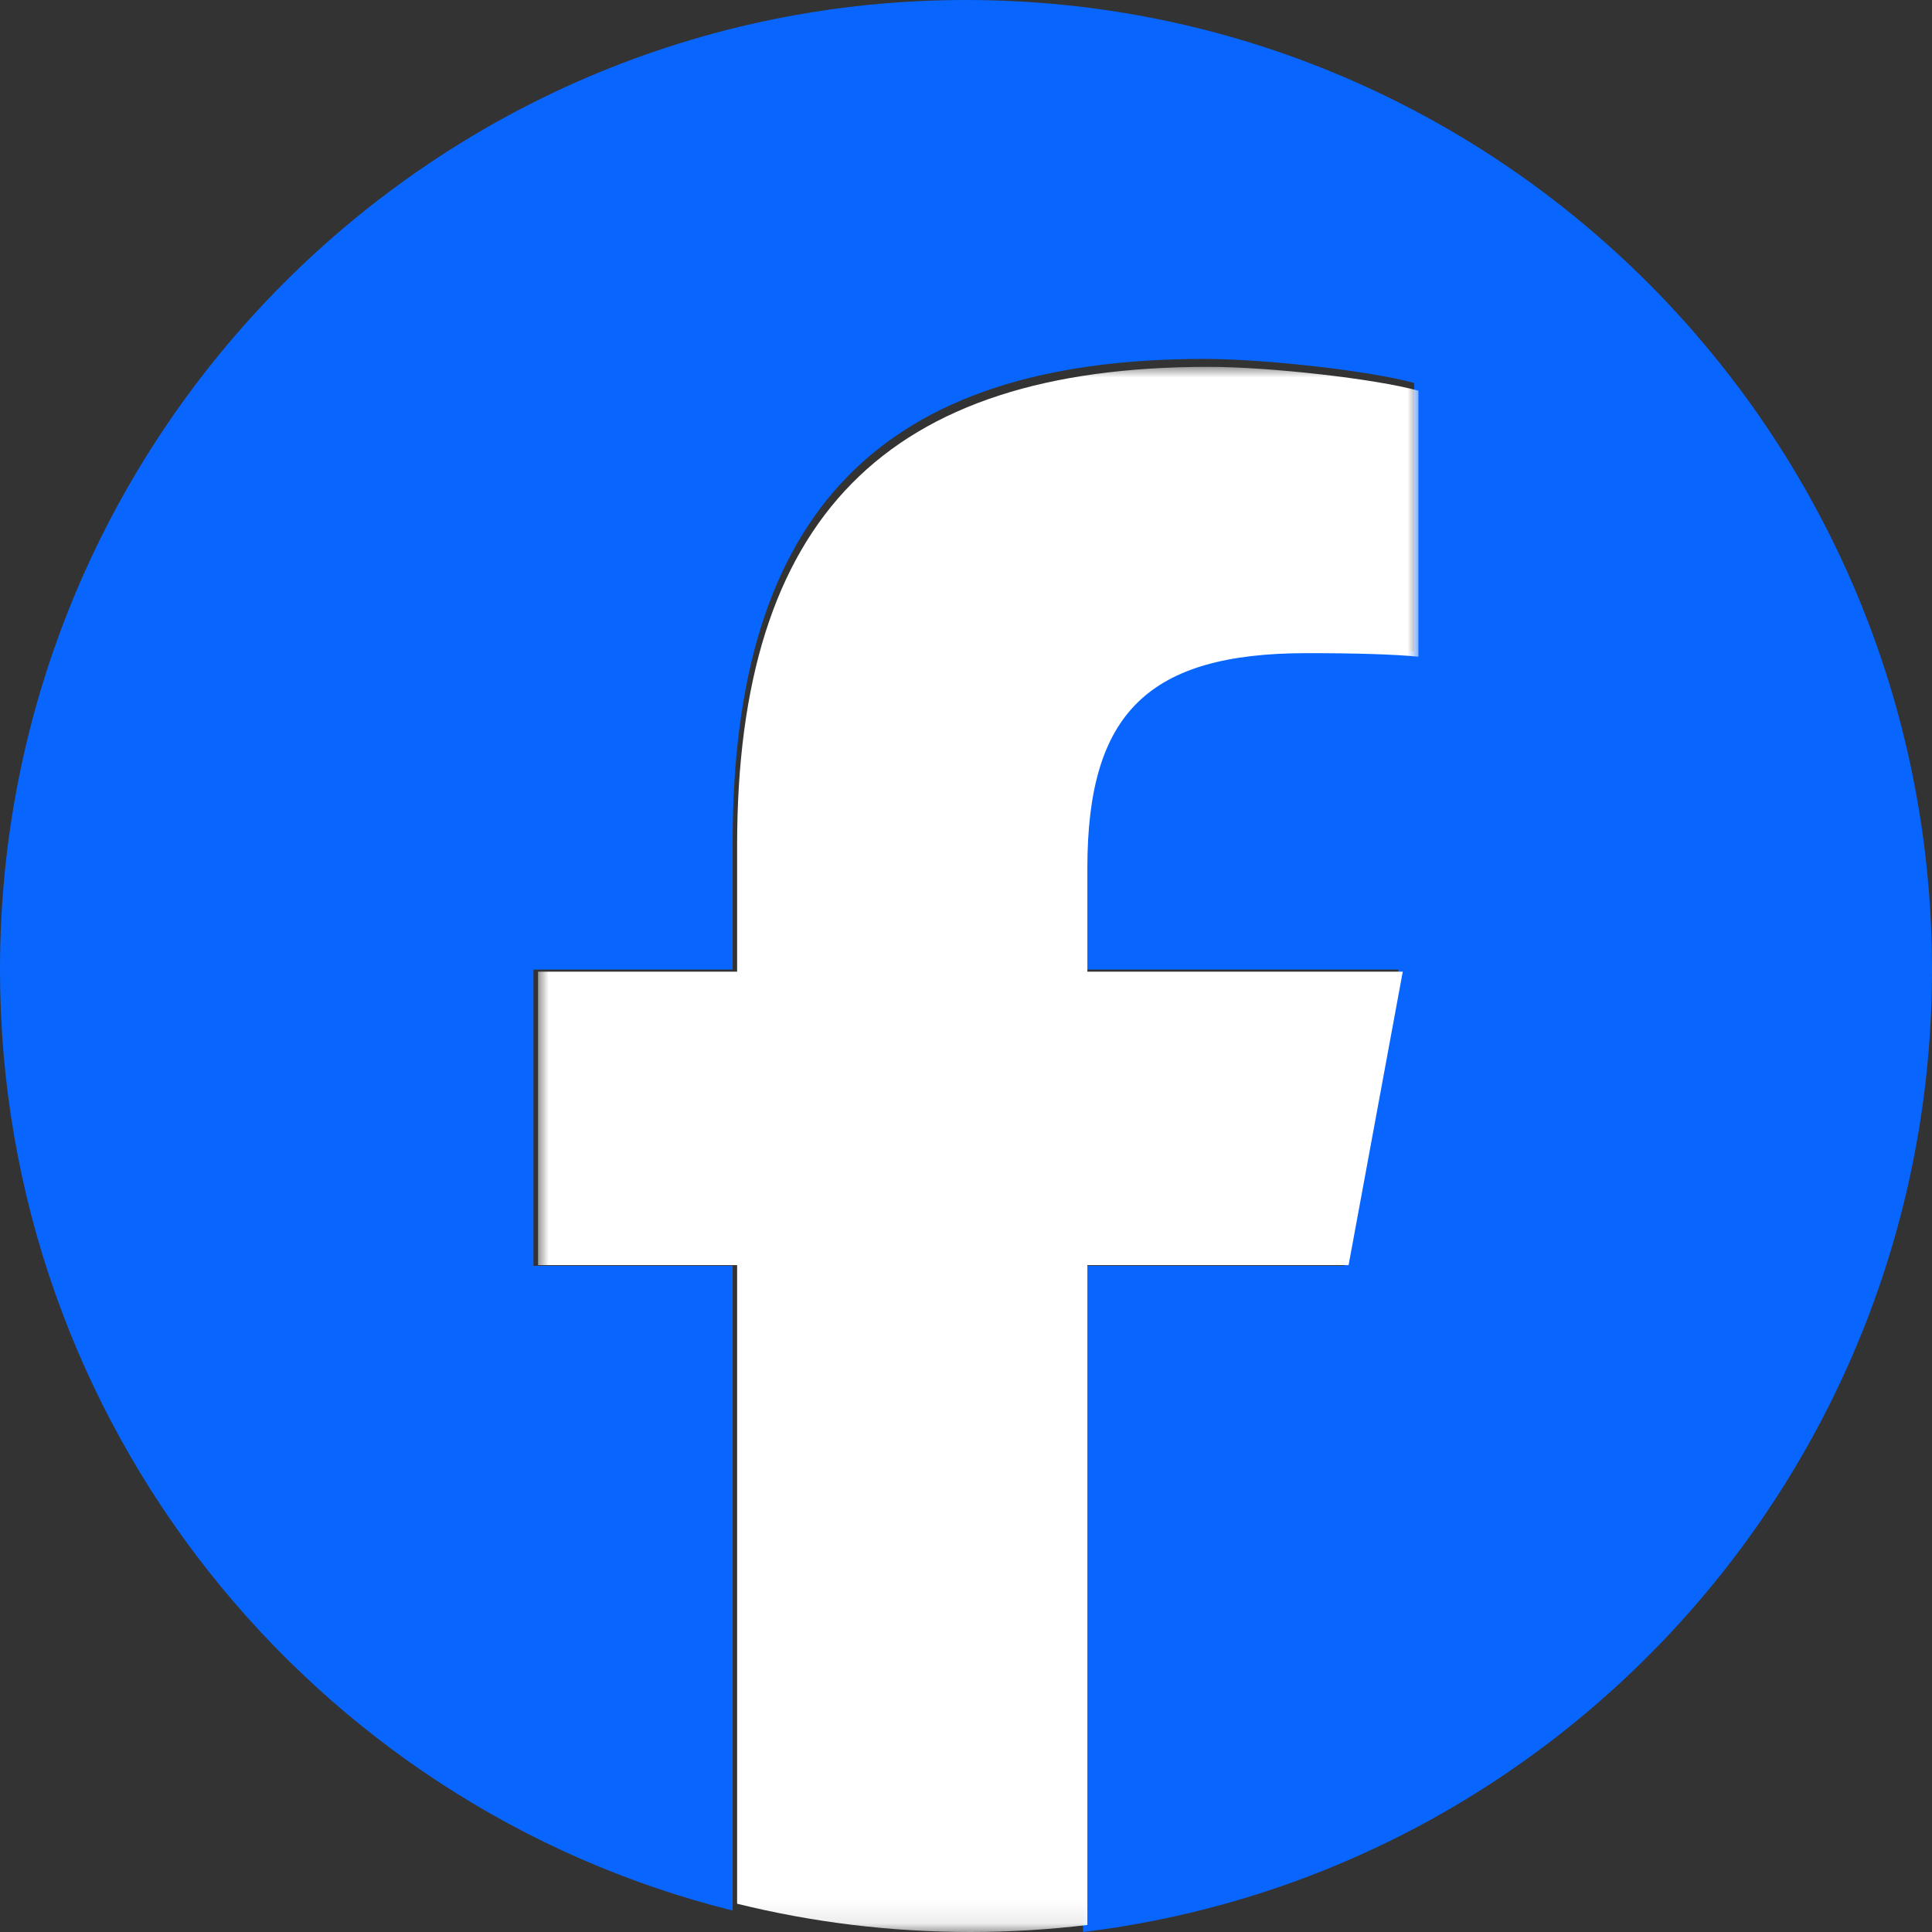
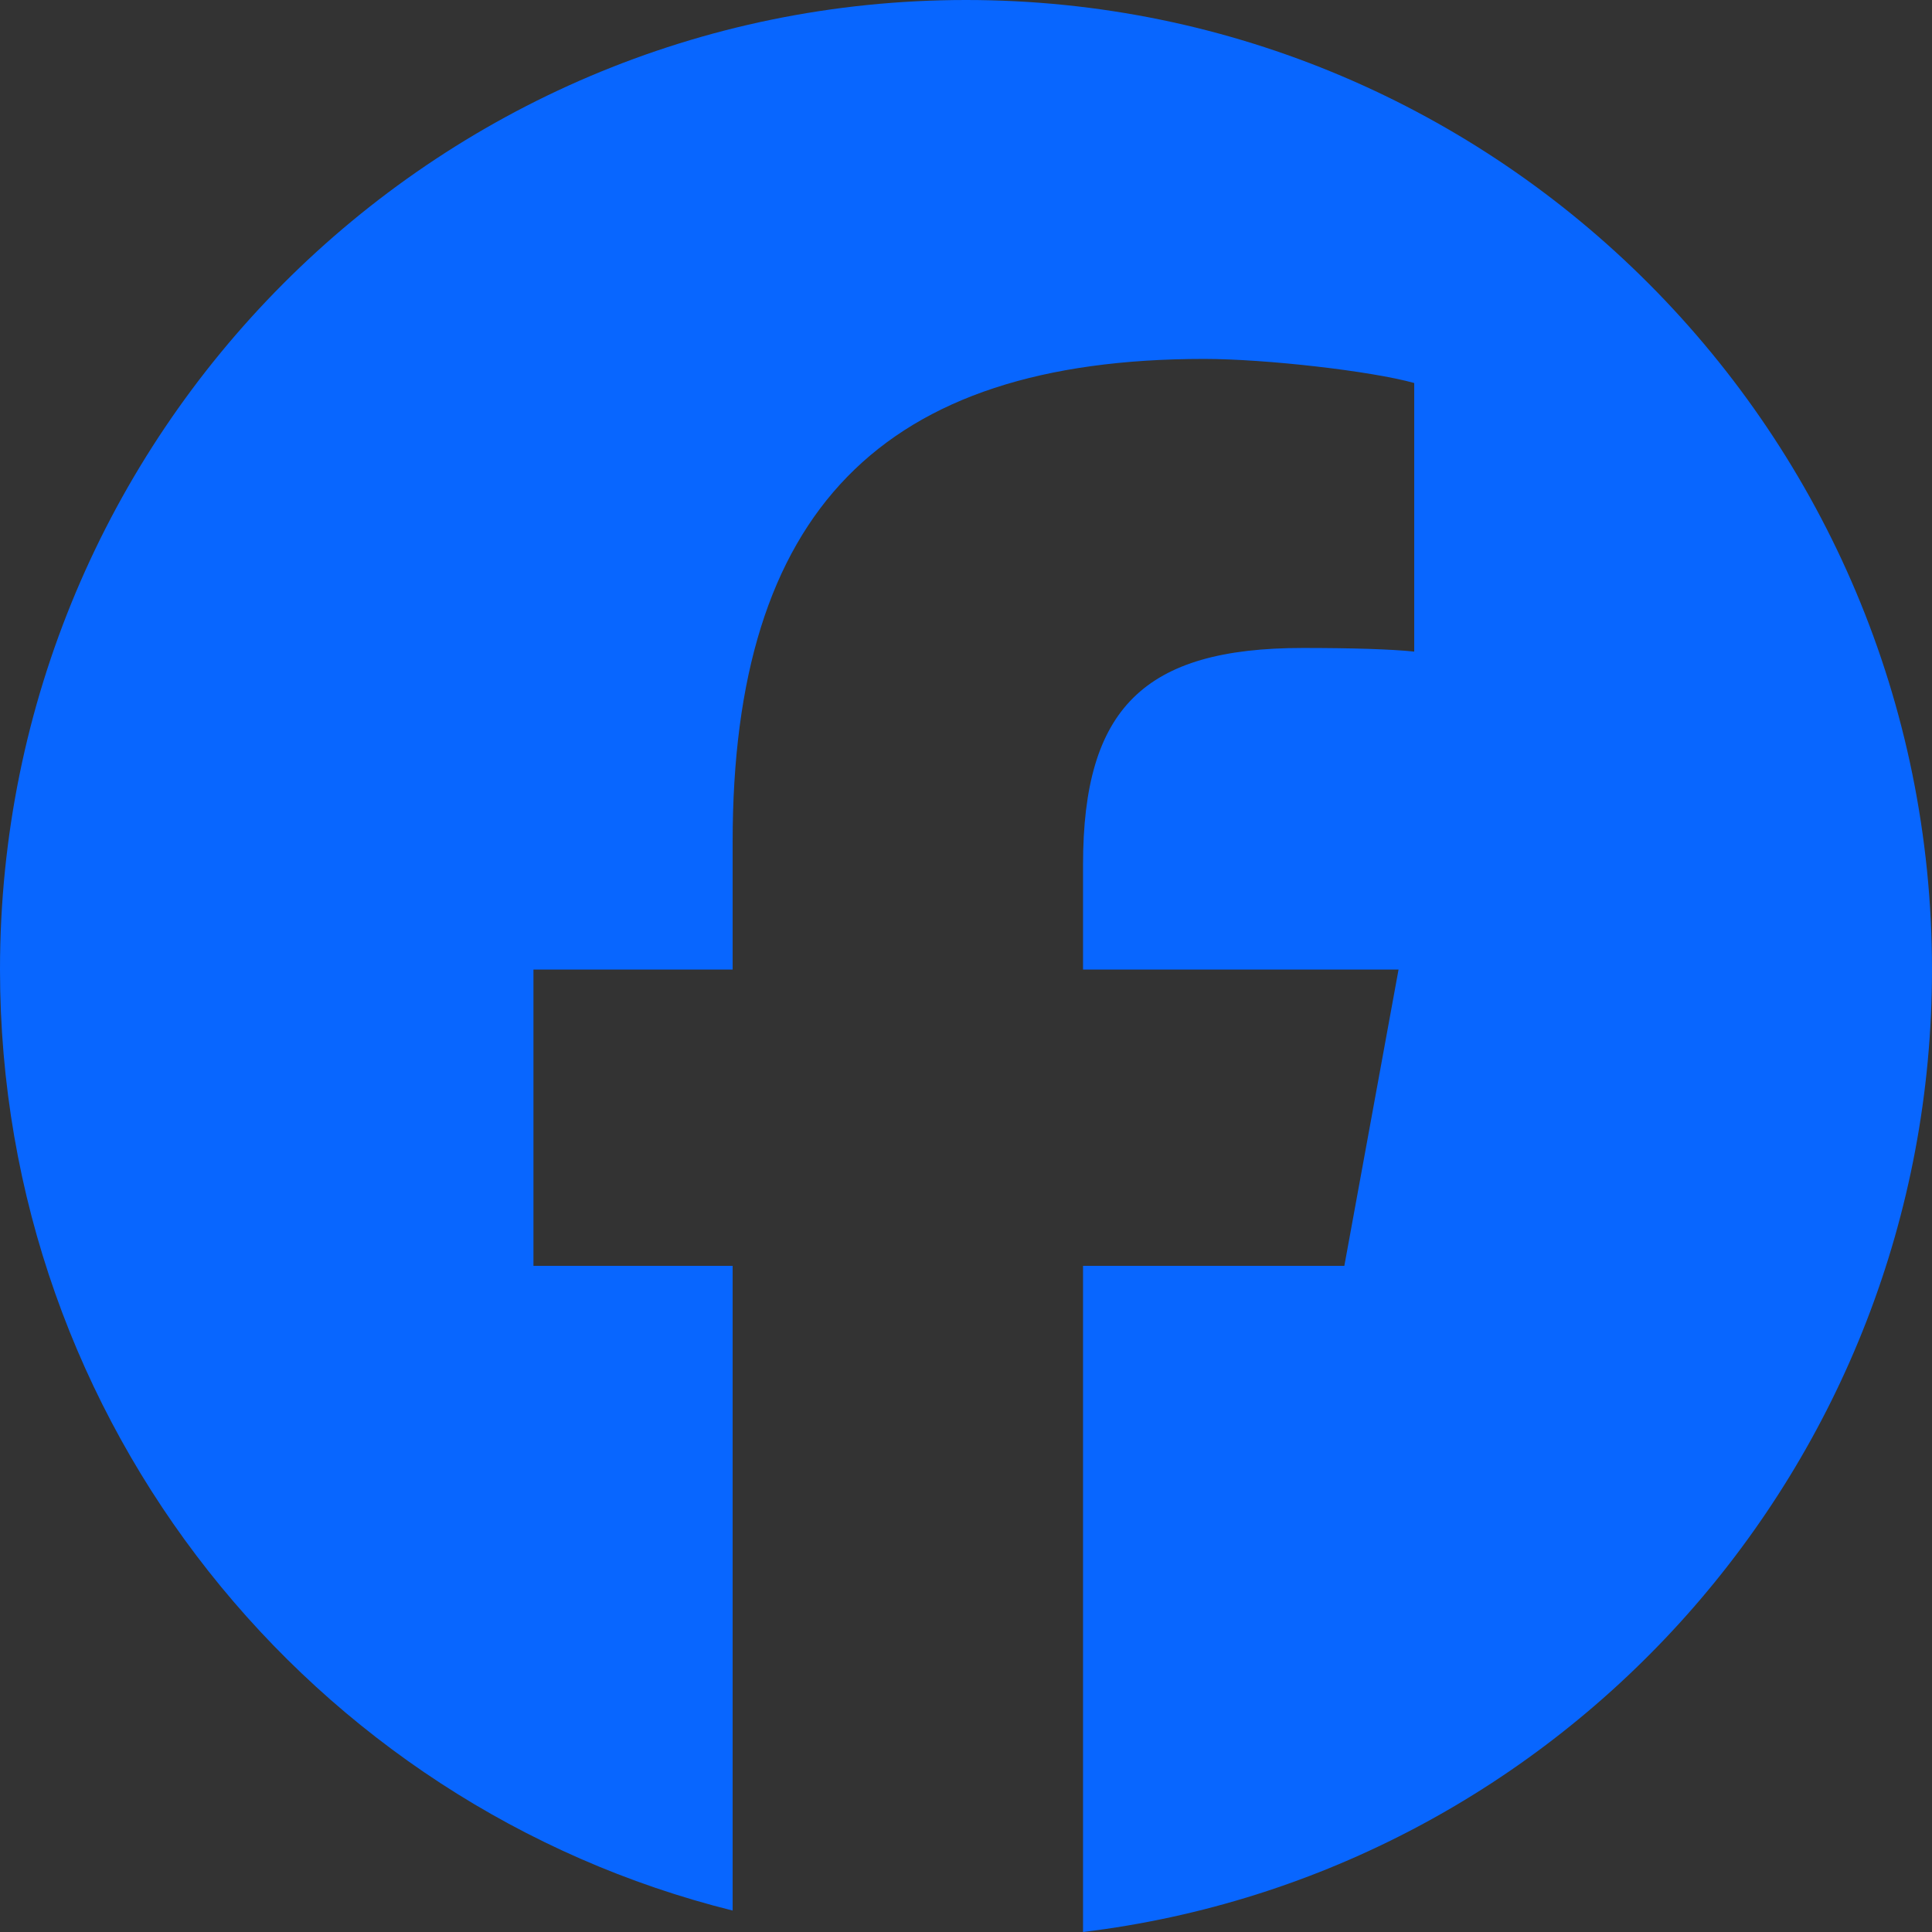
<svg xmlns="http://www.w3.org/2000/svg" xmlns:xlink="http://www.w3.org/1999/xlink" width="90px" height="90px" viewBox="0 0 90 90" version="1.1">
  <rect x="0" y="0" width="90" height="90" fill="#333333" stroke="none" />
  <title>icon_fb</title>
  <defs>
    <polygon id="path-1" points="0 0 41.013 0 41.013 72.911 0 72.911" />
  </defs>
  <g id="Page-1" stroke="none" stroke-width="1" fill="none" fill-rule="evenodd">
    <g id="plan01" transform="translate(-1024, -8326)">
      <g id="#share" transform="translate(340, 8258)">
        <g id="icon_fb" transform="translate(684, 68)">
          <path d="M90,45.165 C90,20.221 69.853,0 45,0 C20.147,0 0,20.221 0,45.165 C0,66.347 14.529,84.12 34.129,89.001 L34.129,58.967 L24.85,58.967 L24.85,45.165 L34.129,45.165 L34.129,39.218 C34.129,23.845 41.061,16.72 56.098,16.72 C58.949,16.72 63.868,17.281 65.88,17.842 L65.88,30.354 C64.818,30.241 62.973,30.185 60.681,30.185 C53.303,30.185 50.452,32.991 50.452,40.284 L50.452,45.165 L65.15,45.165 L62.625,58.967 L50.452,58.967 L50.452,90 C72.733,87.299 90,68.257 90,45.165" id="Fill-1" fill="#0866FF" />
          <g id="Group-5" transform="translate(25.063, 17.089)">
            <mask id="mask-2" fill="white">
              <use xlink:href="#path-1" />
            </mask>
            <g id="Clip-4" />
-             <path d="M37.759,41.846 L40.283,28.175 L25.591,28.175 L25.591,23.34 C25.591,16.116 28.441,13.337 35.816,13.337 C38.107,13.337 39.951,13.393 41.013,13.504 L41.013,1.112 C39.001,0.556 34.084,0 31.234,0 C16.204,0 9.275,7.058 9.275,22.285 L9.275,28.175 L0,28.175 L0,41.846 L9.275,41.846 L9.275,71.594 C12.756,72.453 16.394,72.911 20.142,72.911 C21.986,72.911 23.804,72.798 25.591,72.584 L25.591,41.846 L37.759,41.846 Z" id="Fill-3" fill="#FFFFFF" mask="url(#mask-2)" />
          </g>
        </g>
      </g>
    </g>
  </g>
</svg>